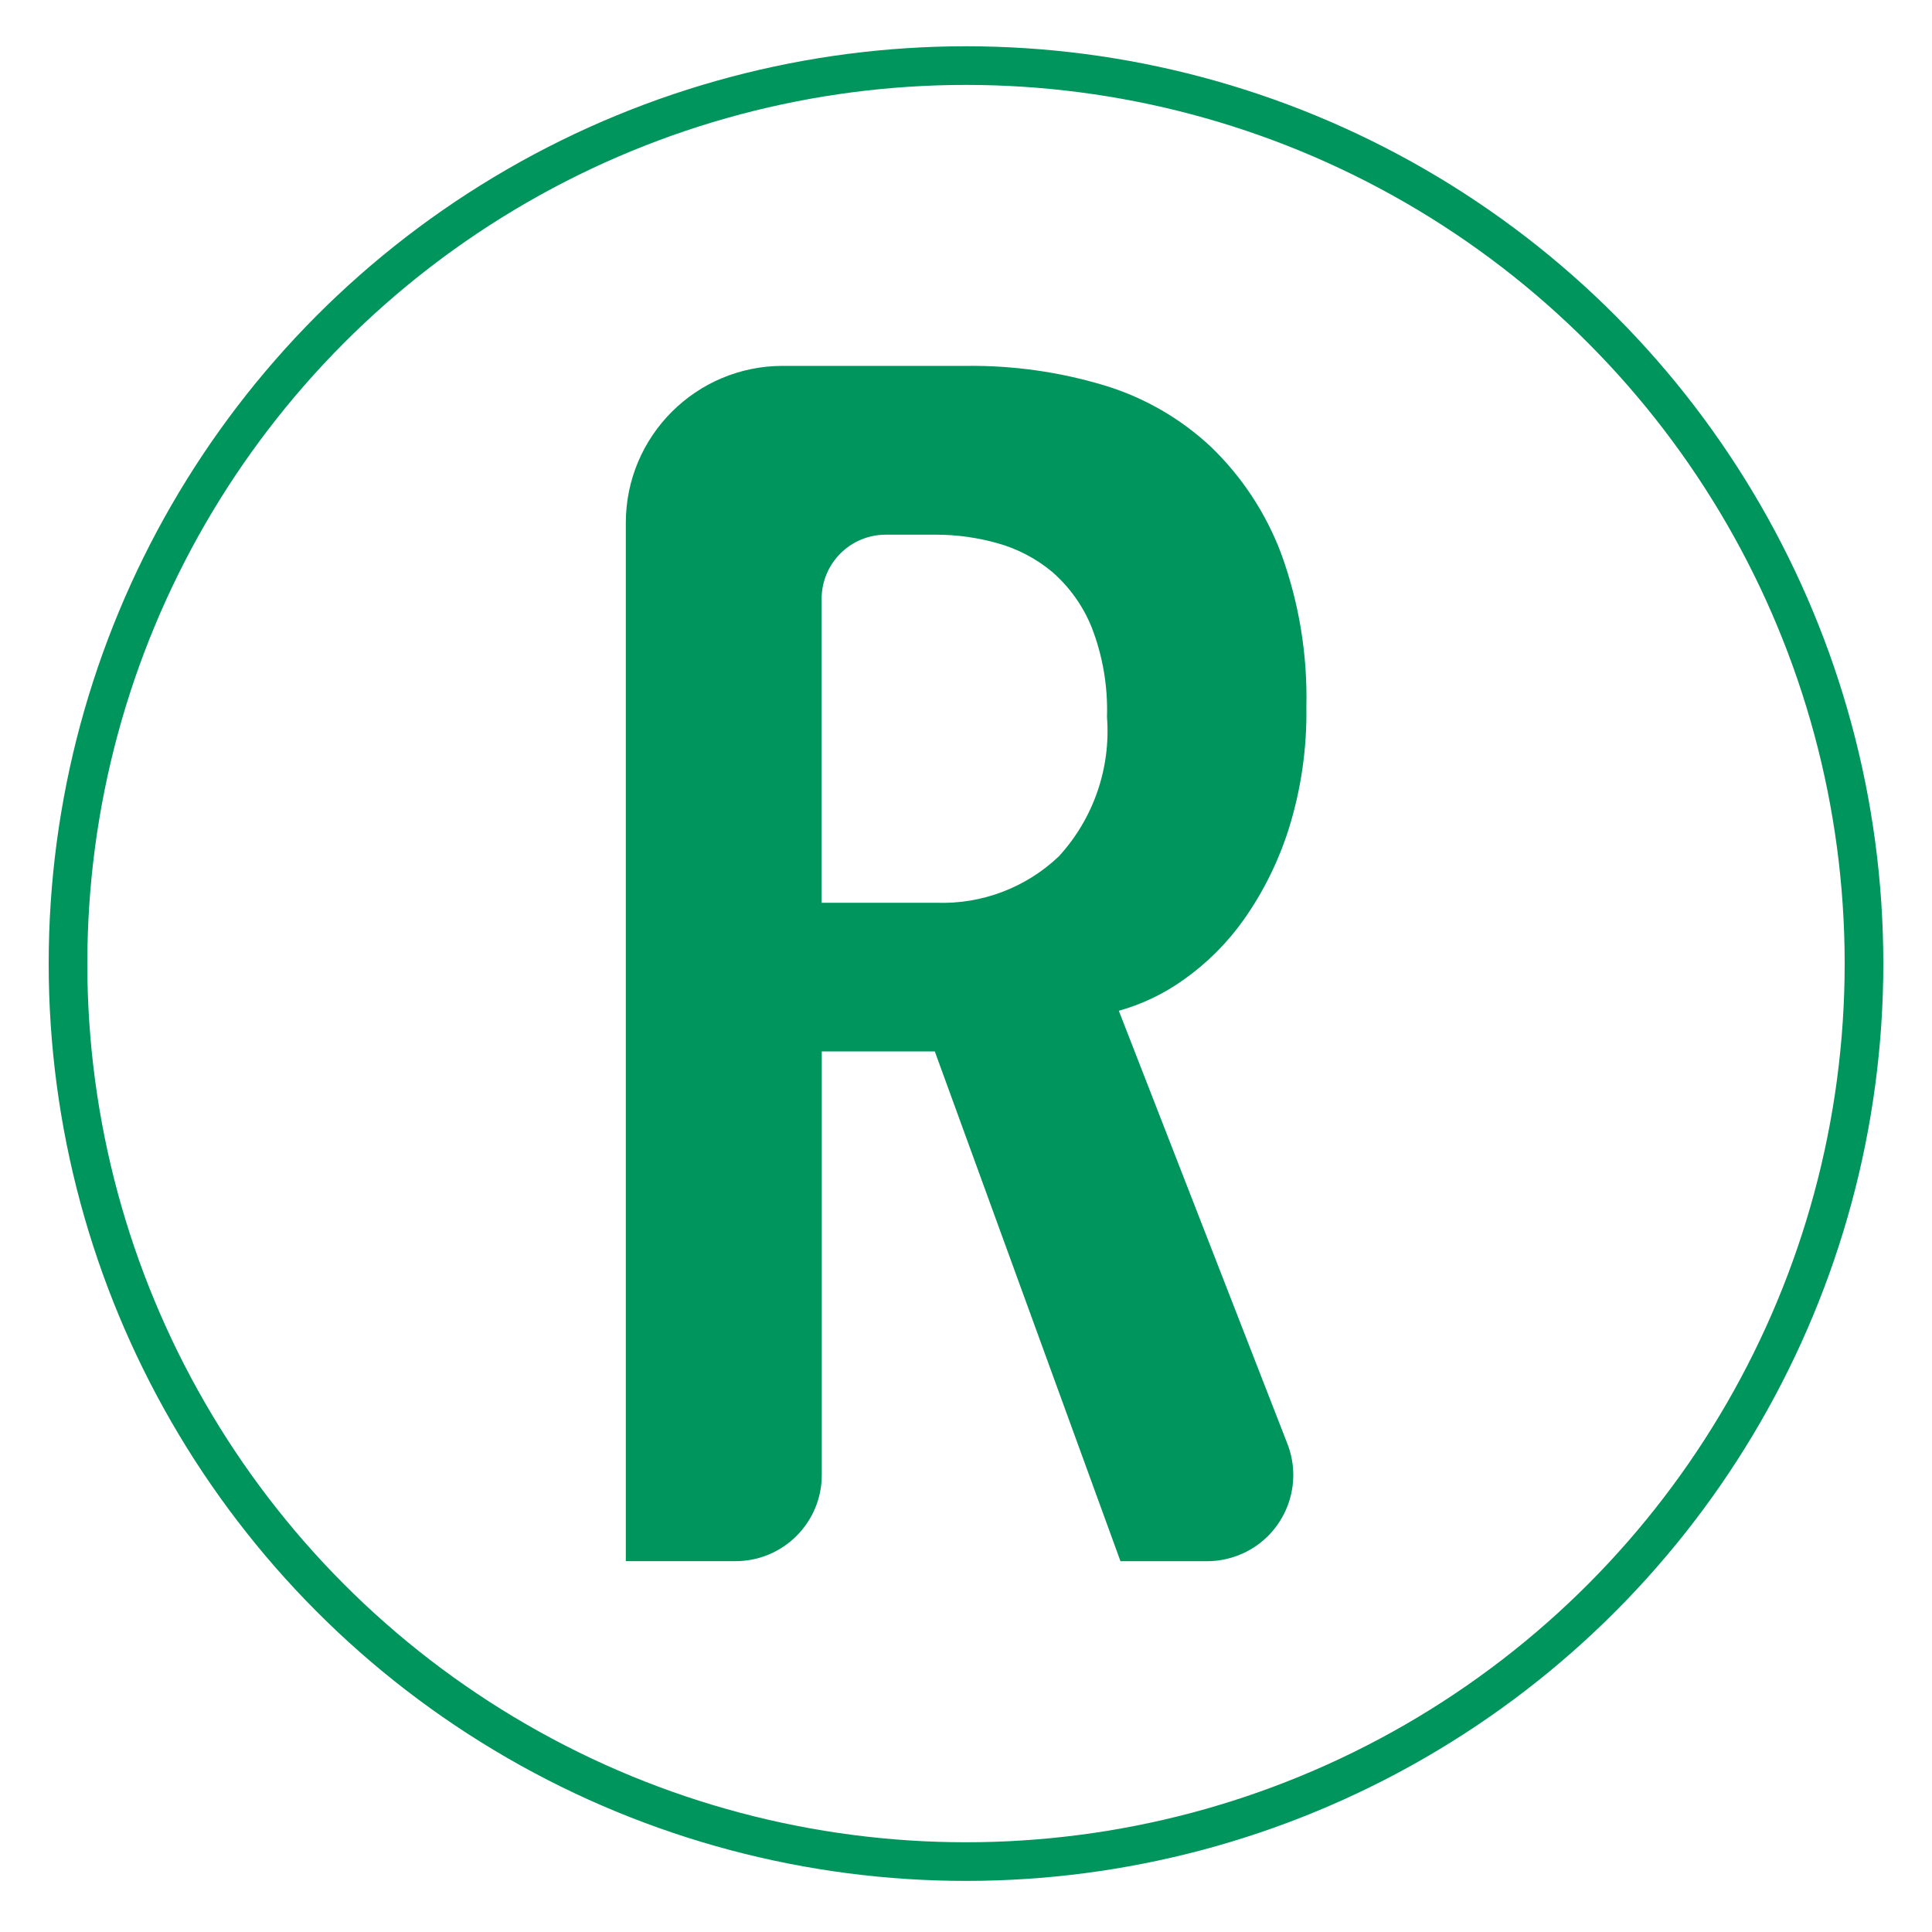
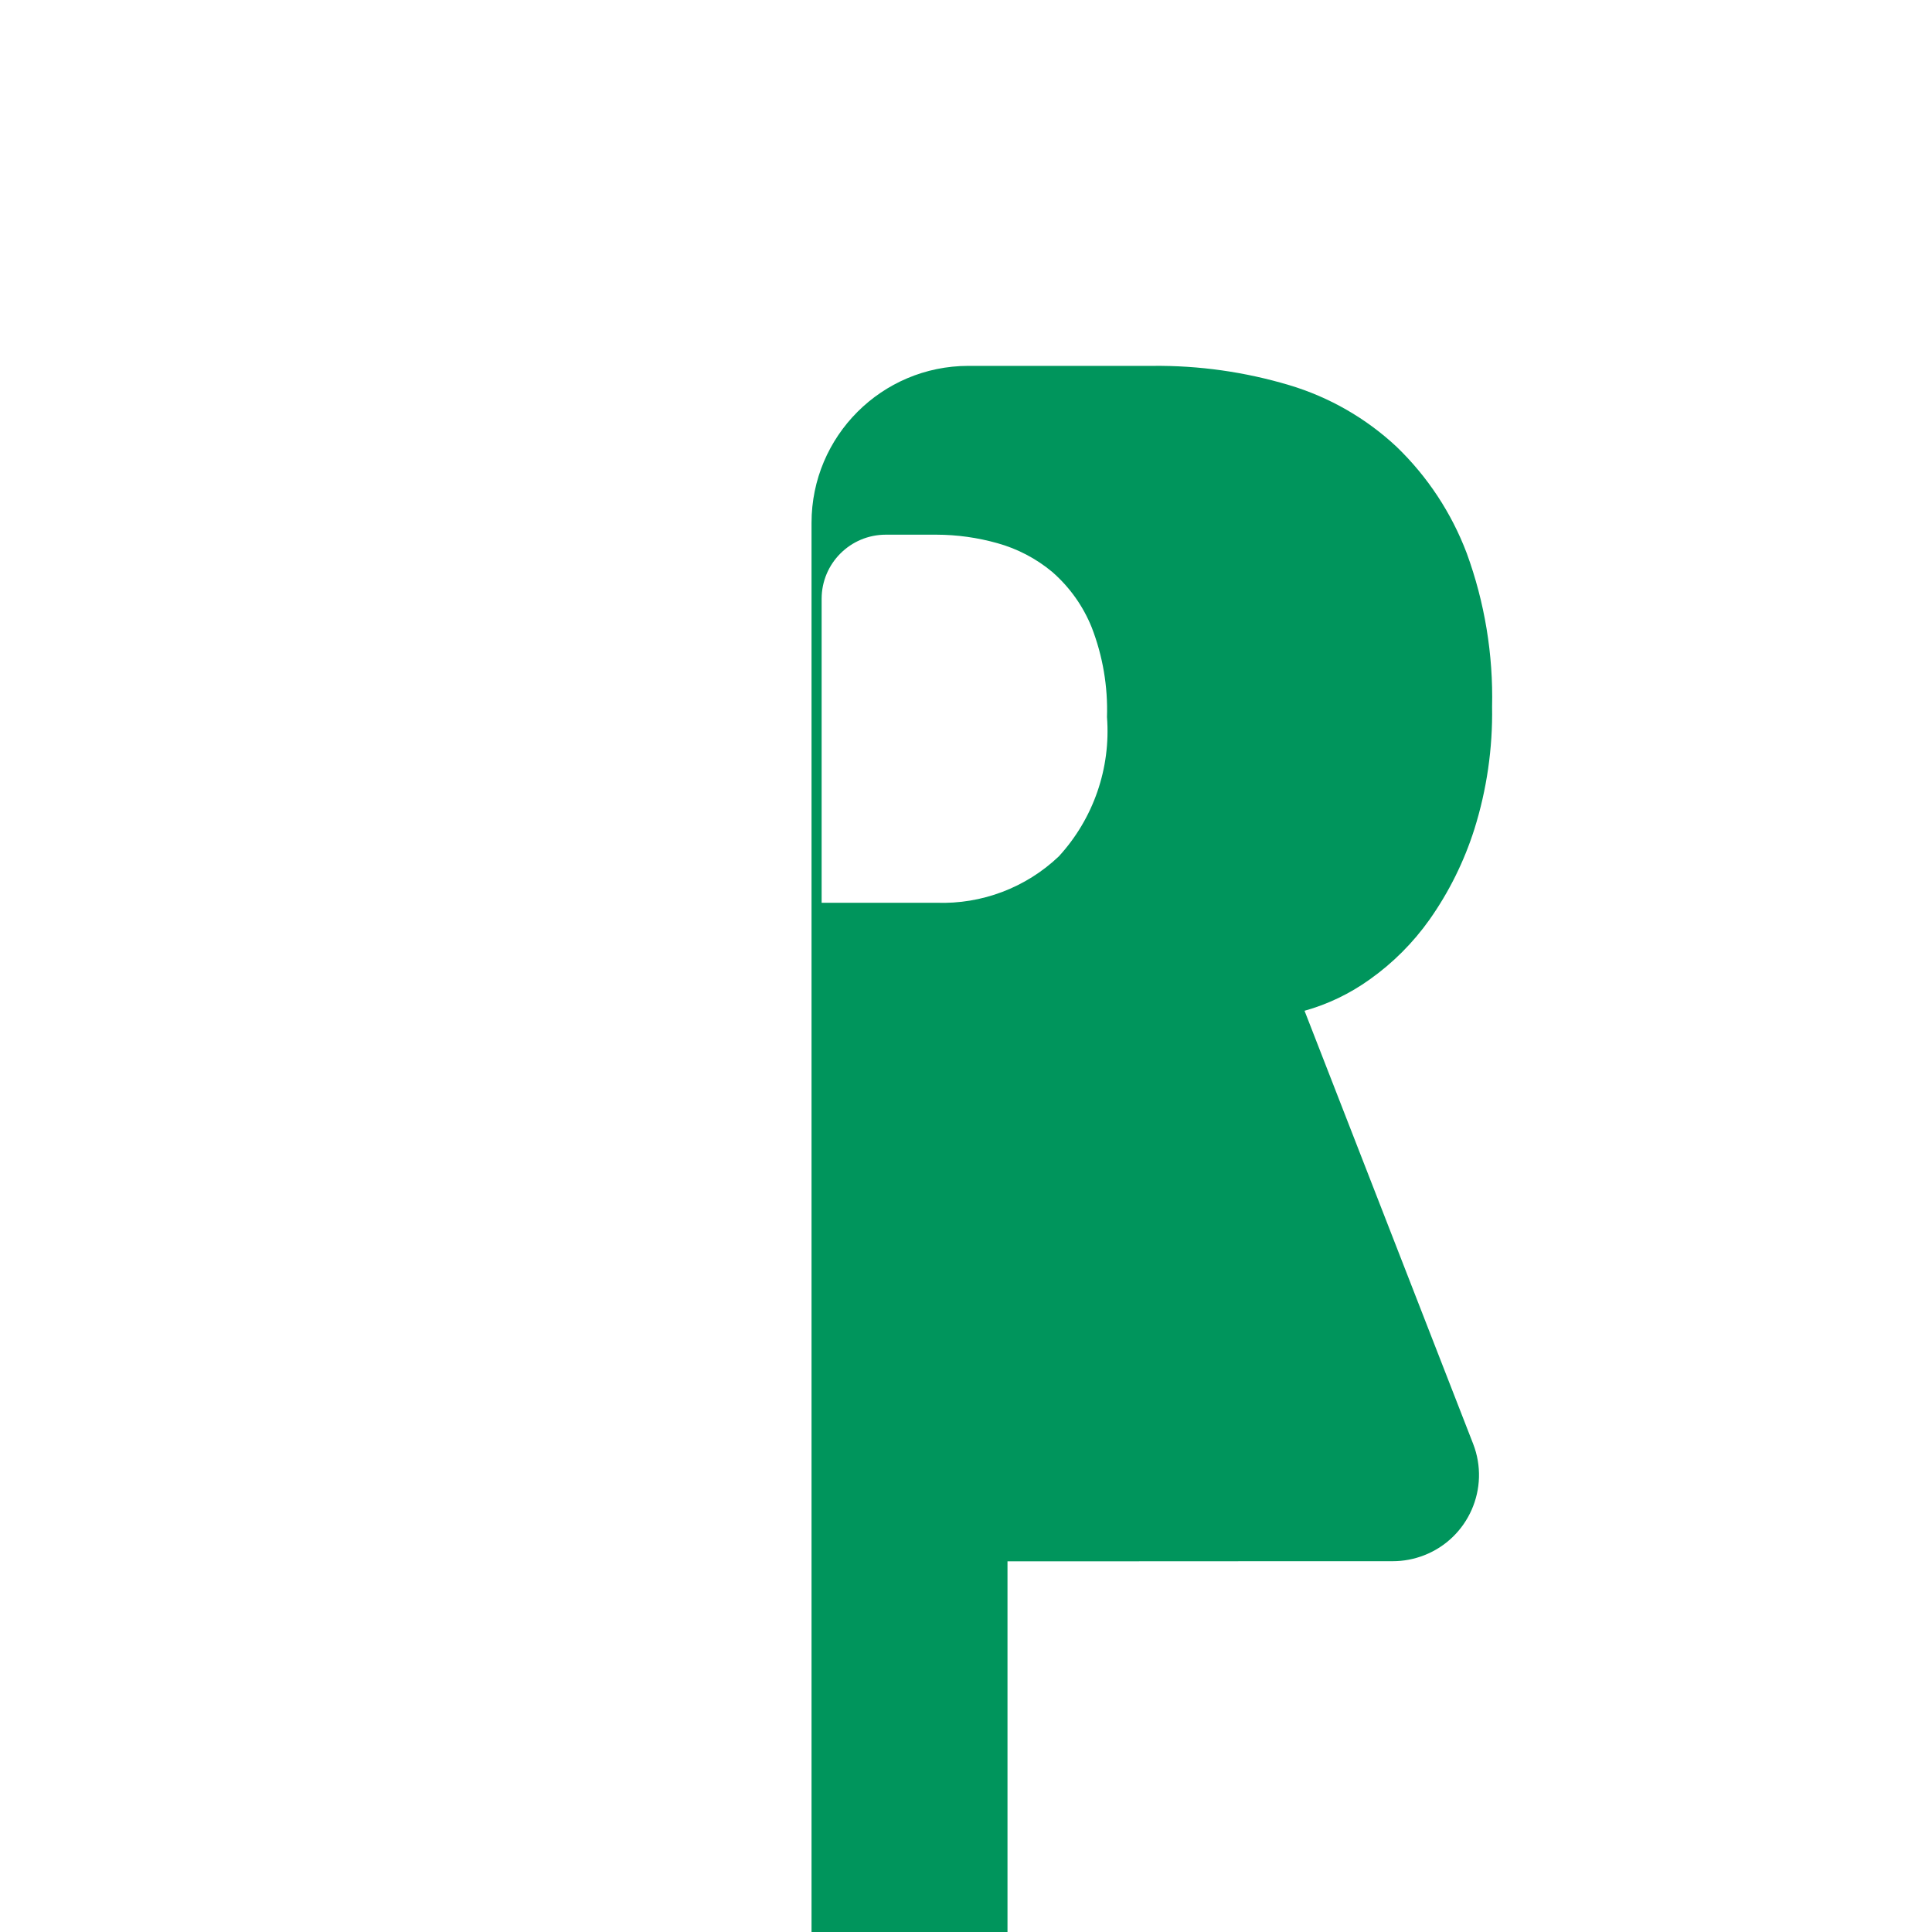
<svg xmlns="http://www.w3.org/2000/svg" id="Livello_1" viewBox="0 0 400 400">
  <defs>
    <style>.cls-1{fill:none;stroke:#00955c;stroke-width:8px;}.cls-2{fill:#00955c;}</style>
  </defs>
  <g id="Ellisse_56">
-     <circle class="cls-1" cx="200" cy="199.5" r="185.92" />
-   </g>
+     </g>
  <g id="Raggruppa_1861">
-     <path id="Tracciato_1199" class="cls-2" d="m231.99,323.25l-38.45-105.57h-23.4v87.7c0,9.85-7.99,17.84-17.84,17.84h-22.73V108.24c0-17.94,14.54-32.48,32.48-32.49h38.14c9.59-.1,19.13,1.25,28.32,4,8.28,2.48,15.88,6.85,22.2,12.76,6.41,6.18,11.36,13.7,14.51,22.02,3.72,10.18,5.5,20.97,5.25,31.81.14,8.59-1.1,17.15-3.67,25.34-2.12,6.67-5.24,12.98-9.27,18.7-3.41,4.81-7.61,9.02-12.43,12.43-4.08,2.92-8.63,5.11-13.46,6.46l34.9,89.64c3.58,9.18-.97,19.53-10.15,23.1-2.07.8-4.26,1.22-6.48,1.22h-17.89Zm-2.8-174.79c.2-6.32-.87-12.63-3.15-18.53-1.78-4.44-4.6-8.4-8.21-11.54-3.32-2.76-7.2-4.79-11.36-5.94-4.1-1.15-8.33-1.74-12.59-1.75h-10.48c-7.34,0-13.29,5.94-13.29,13.28v62.93h23.77c9.4.33,18.53-3.13,25.34-9.61,7.17-7.82,10.78-18.26,9.97-28.84Z" />
+     <path id="Tracciato_1199" class="cls-2" d="m231.99,323.25h-23.4v87.7c0,9.85-7.99,17.84-17.84,17.84h-22.73V108.24c0-17.94,14.54-32.48,32.48-32.49h38.14c9.59-.1,19.13,1.25,28.32,4,8.28,2.48,15.88,6.85,22.2,12.76,6.41,6.18,11.36,13.7,14.51,22.02,3.72,10.18,5.5,20.97,5.25,31.81.14,8.59-1.1,17.15-3.67,25.34-2.12,6.67-5.24,12.98-9.27,18.7-3.41,4.81-7.61,9.02-12.43,12.43-4.08,2.92-8.63,5.11-13.46,6.46l34.9,89.64c3.58,9.18-.97,19.53-10.15,23.1-2.07.8-4.26,1.22-6.48,1.22h-17.89Zm-2.8-174.79c.2-6.32-.87-12.63-3.15-18.53-1.78-4.44-4.6-8.4-8.21-11.54-3.32-2.76-7.2-4.79-11.36-5.94-4.1-1.15-8.33-1.74-12.59-1.75h-10.48c-7.34,0-13.29,5.94-13.29,13.28v62.93h23.77c9.4.33,18.53-3.13,25.34-9.61,7.17-7.82,10.78-18.26,9.97-28.84Z" />
  </g>
</svg>